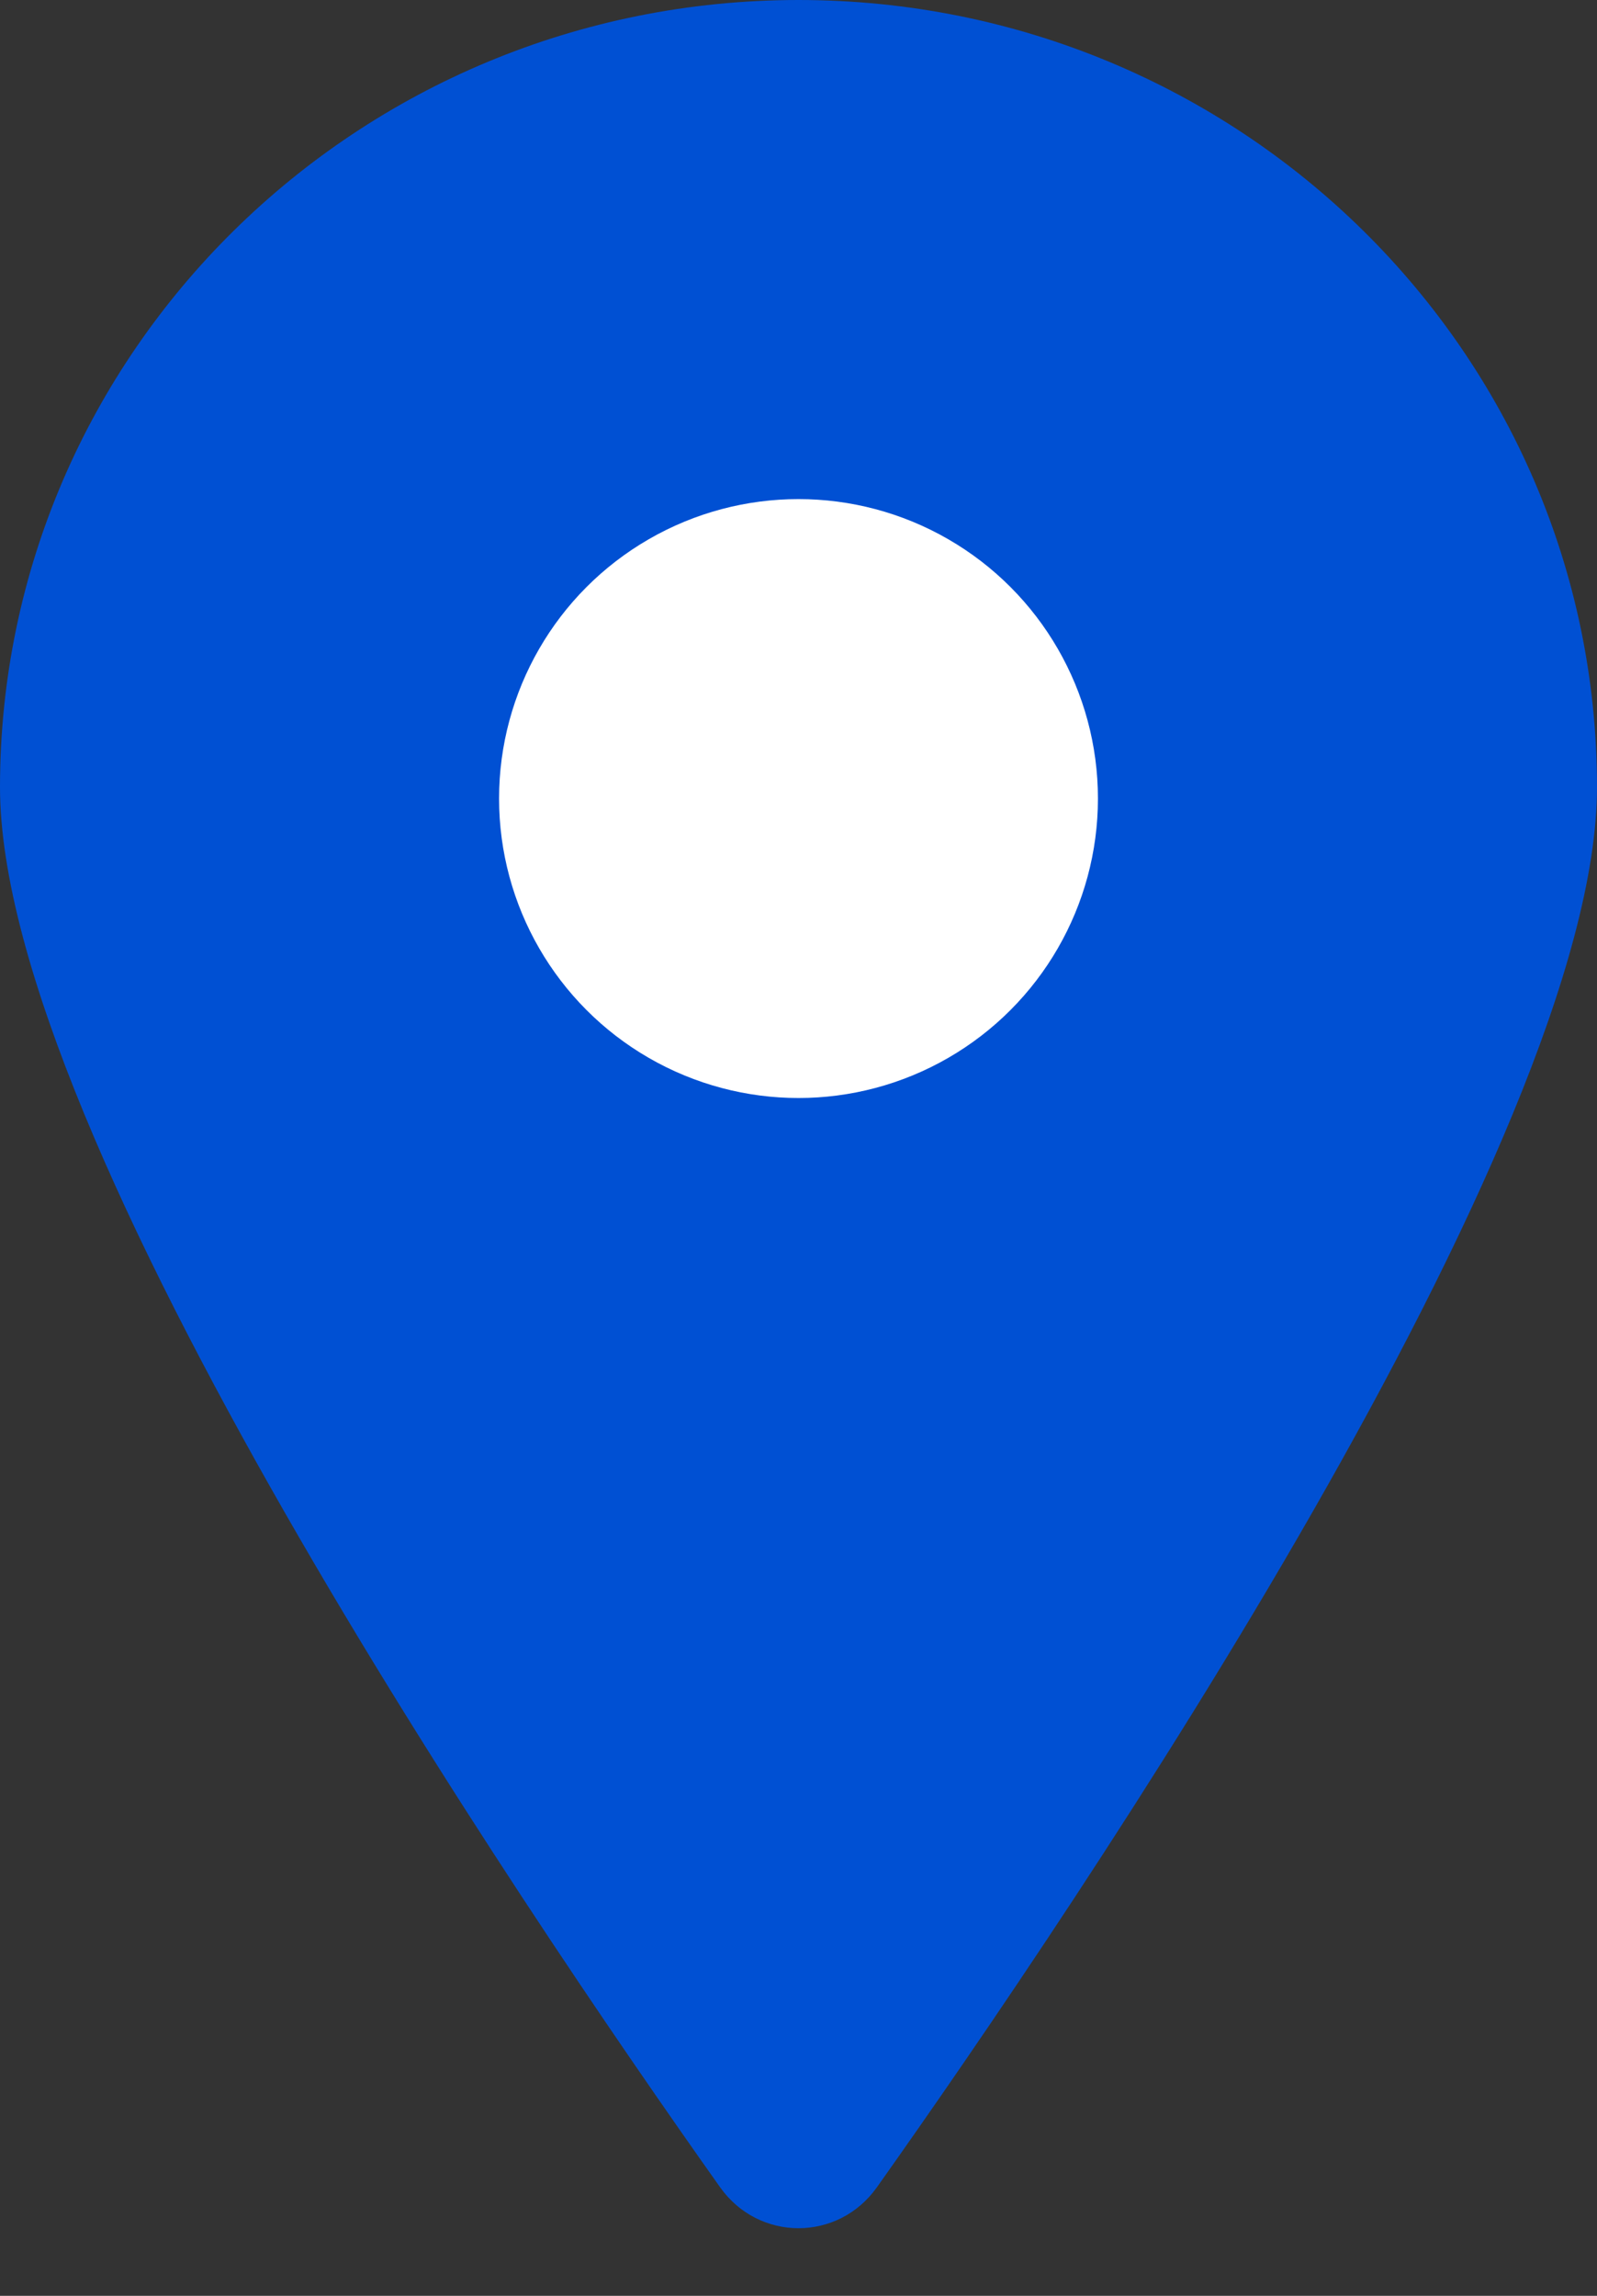
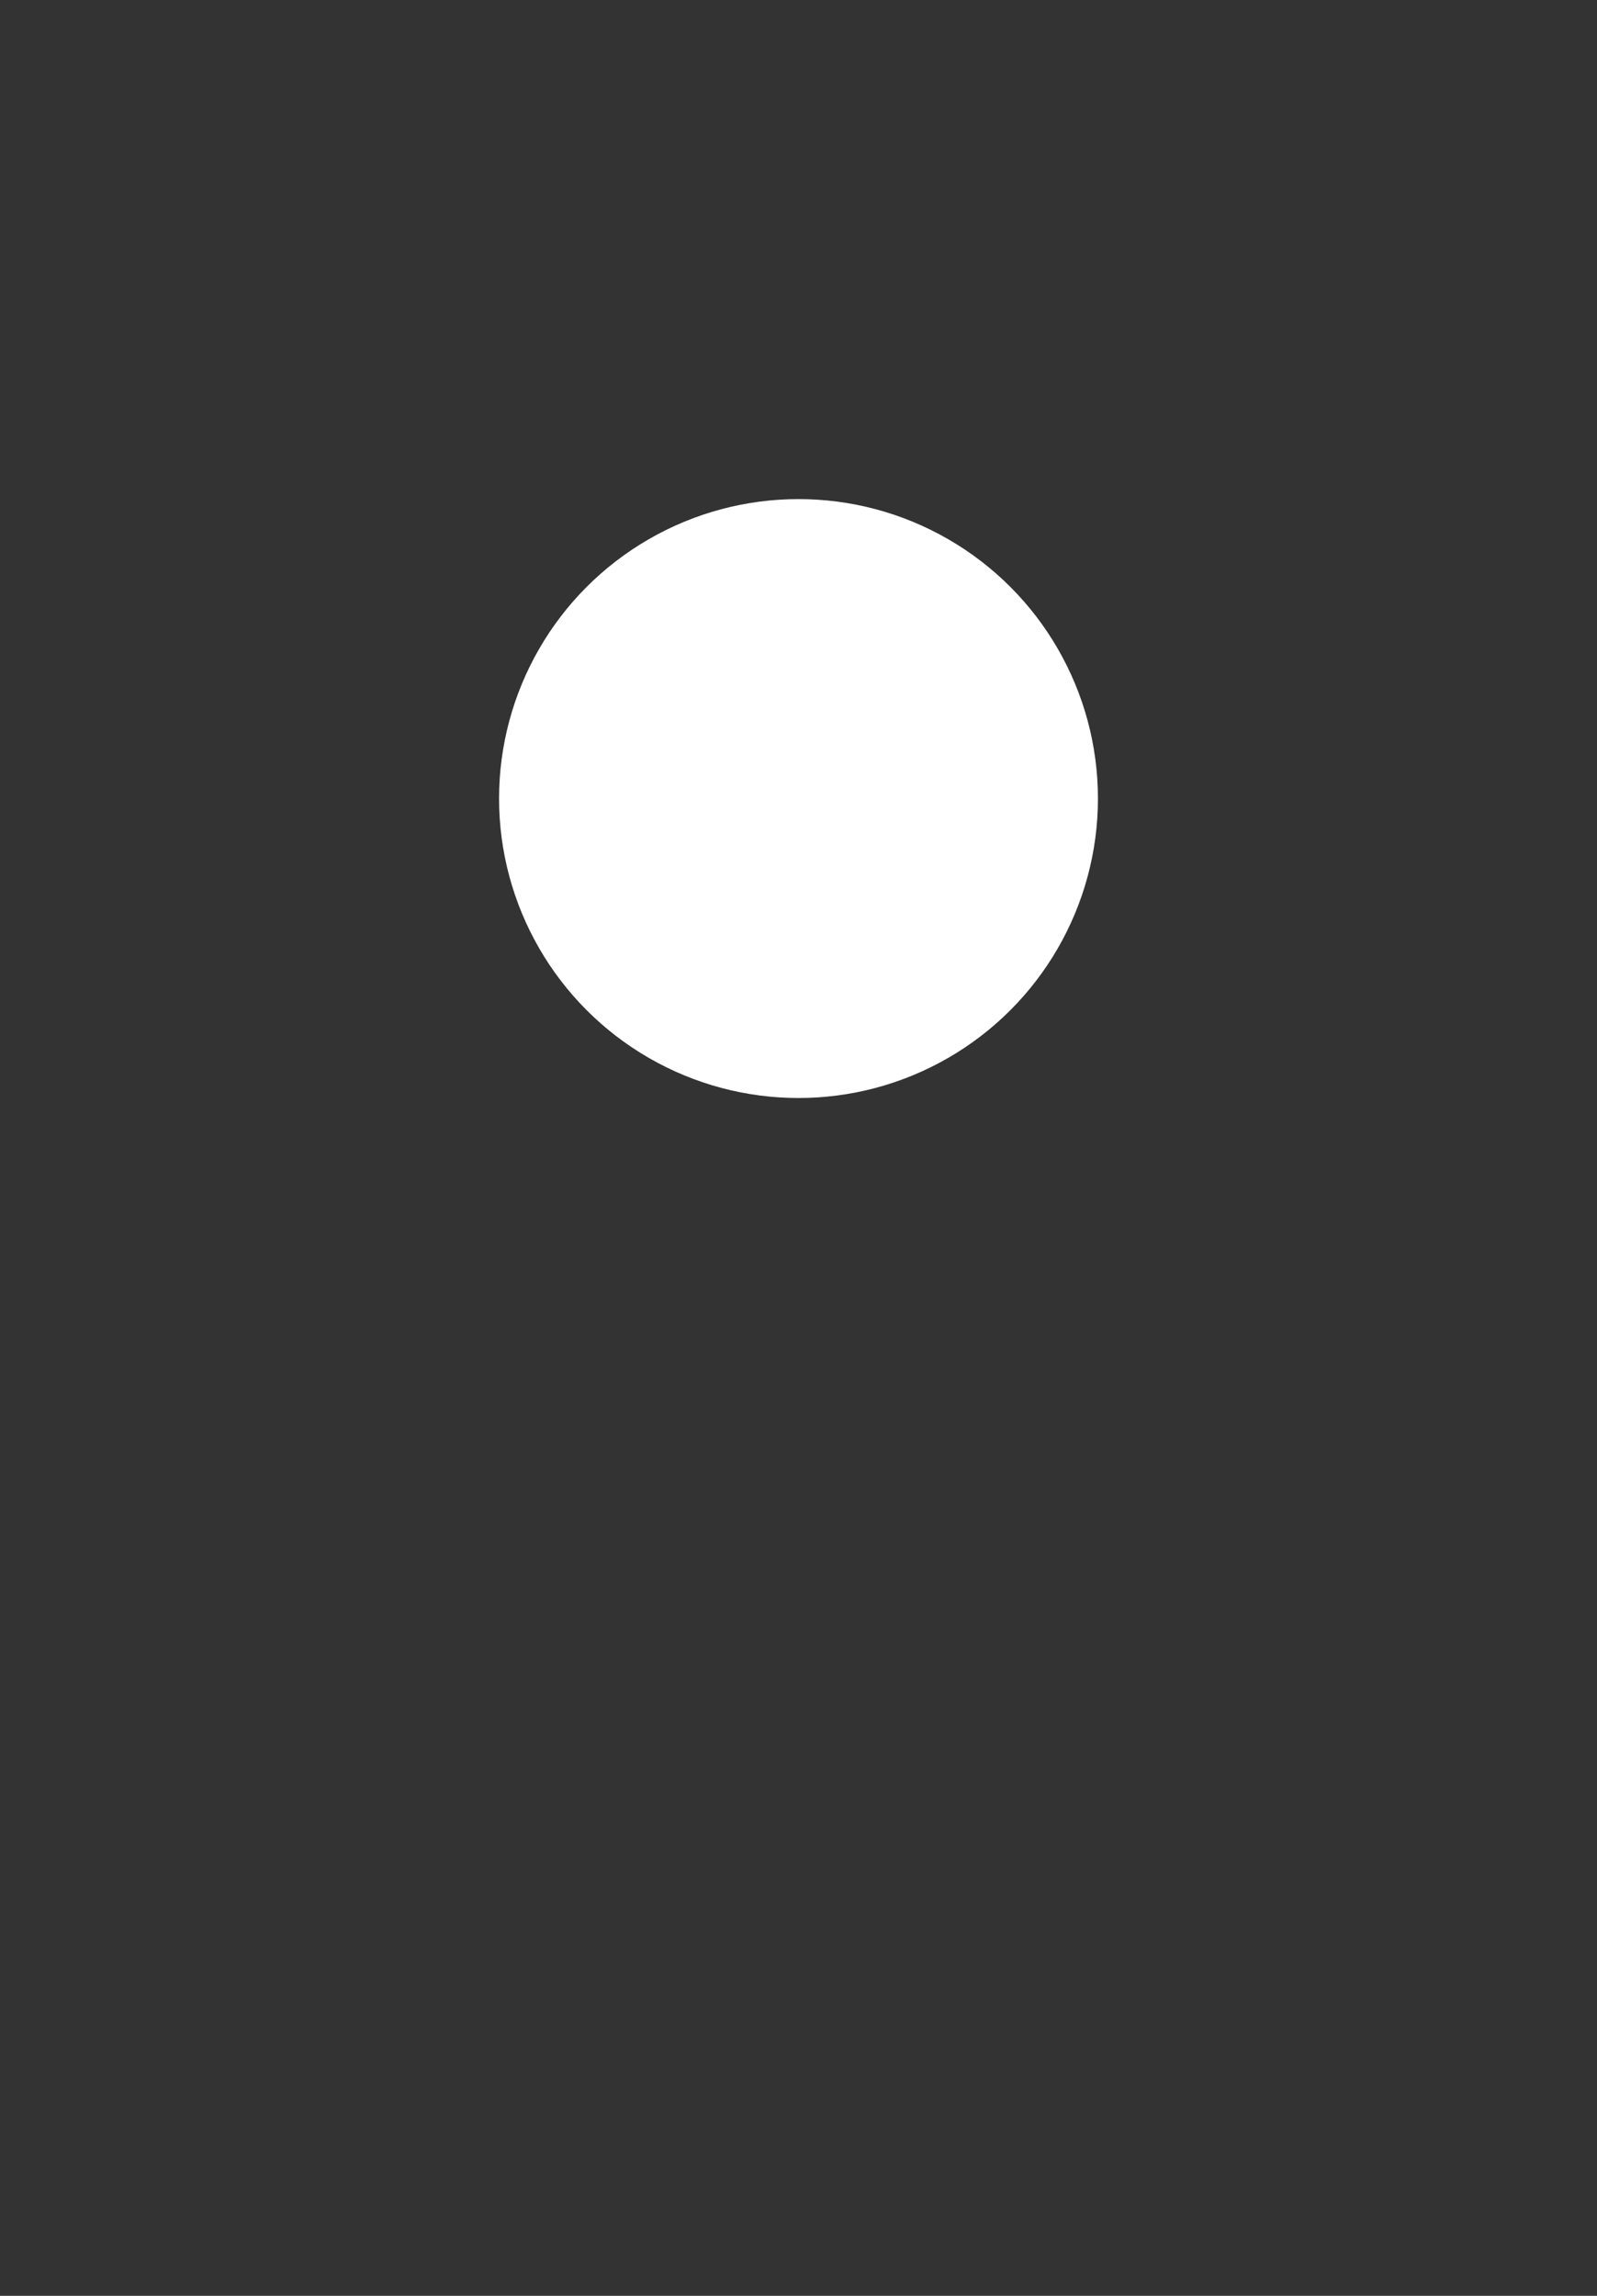
<svg xmlns="http://www.w3.org/2000/svg" width="16" height="23" viewBox="0 0 16 23" fill="none">
  <rect x="0" y="0" width="16" height="23" fill="#333333" stroke="none" />
-   <path d="M16 7.886C16 11.397 10.8 19.071 8.785 21.913C8.397 22.459 7.603 22.459 7.215 21.913C5.2 19.071 0 11.397 0 7.886C0 3.531 3.582 0 8 0C12.418 0 16 3.531 16 7.886Z" fill="#0050D3" />
  <circle cx="8" cy="8" r="3" fill="white" />
</svg>